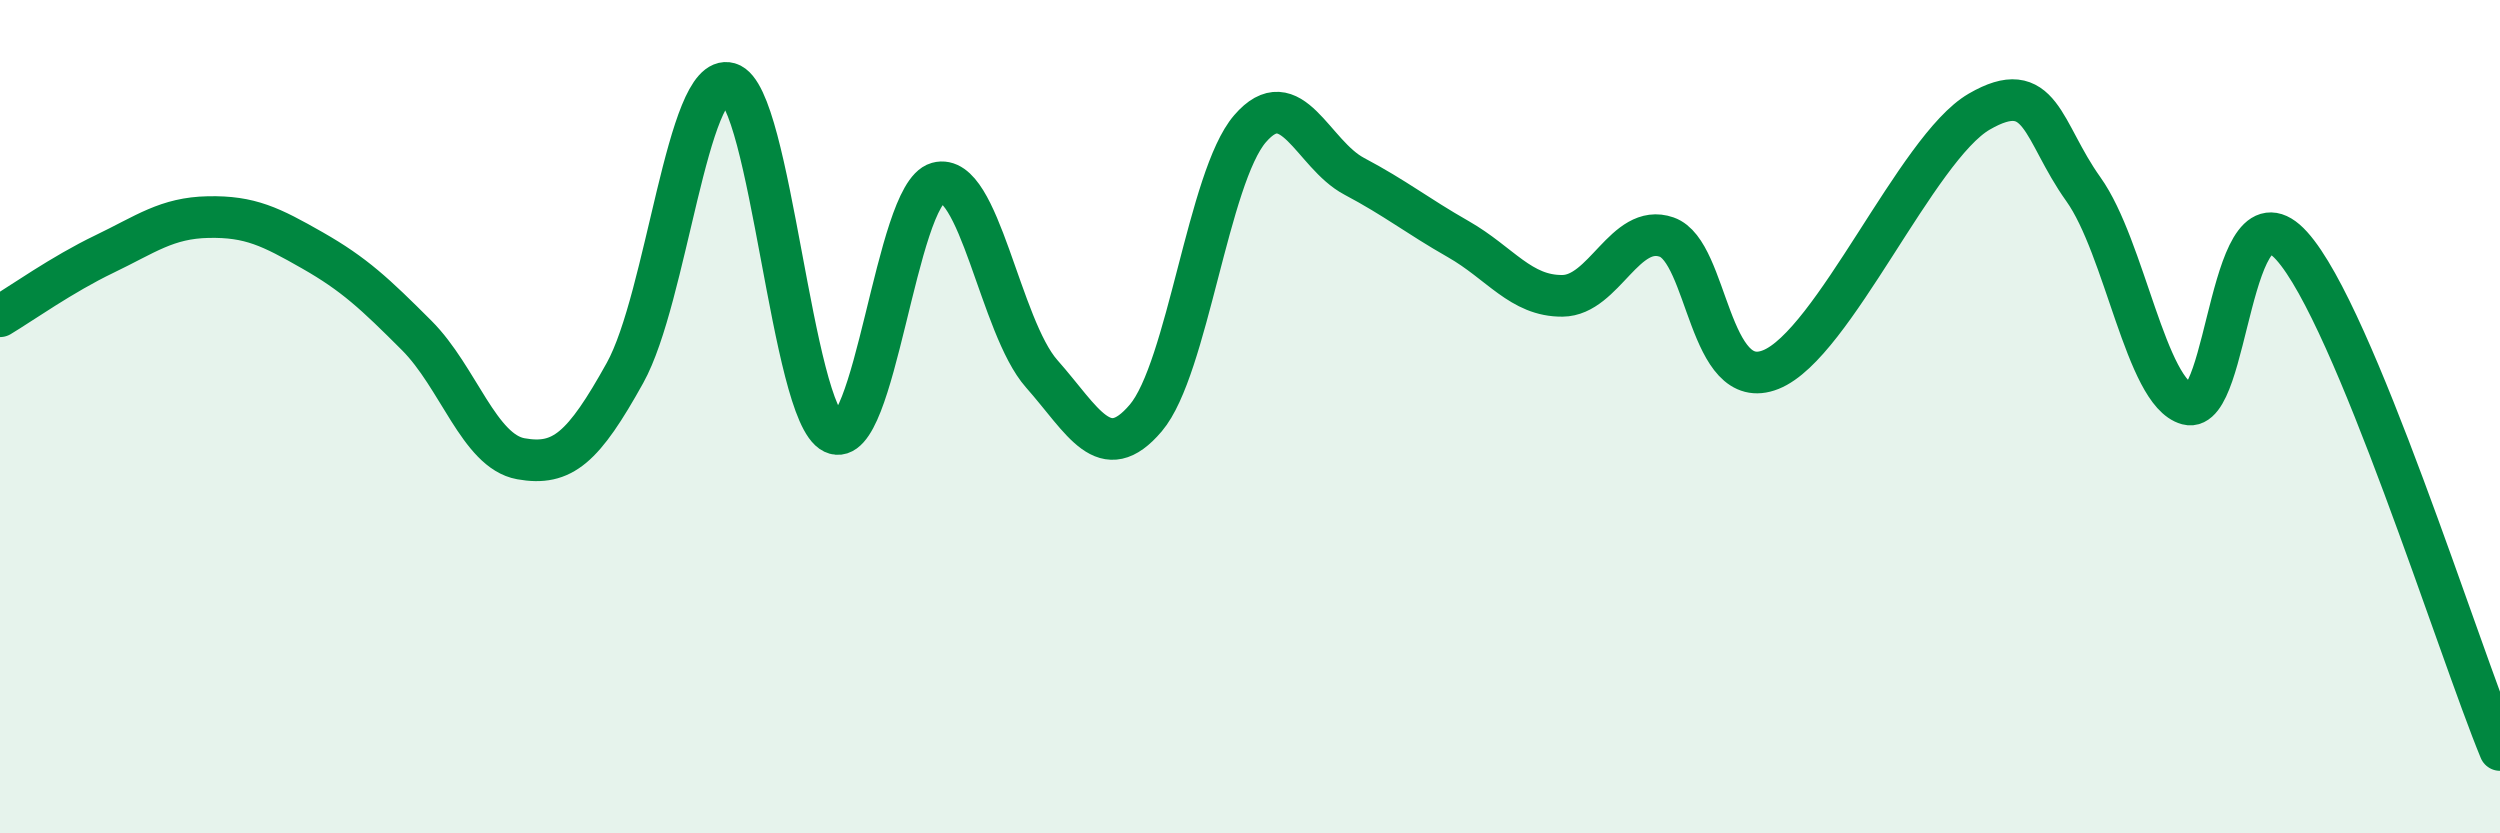
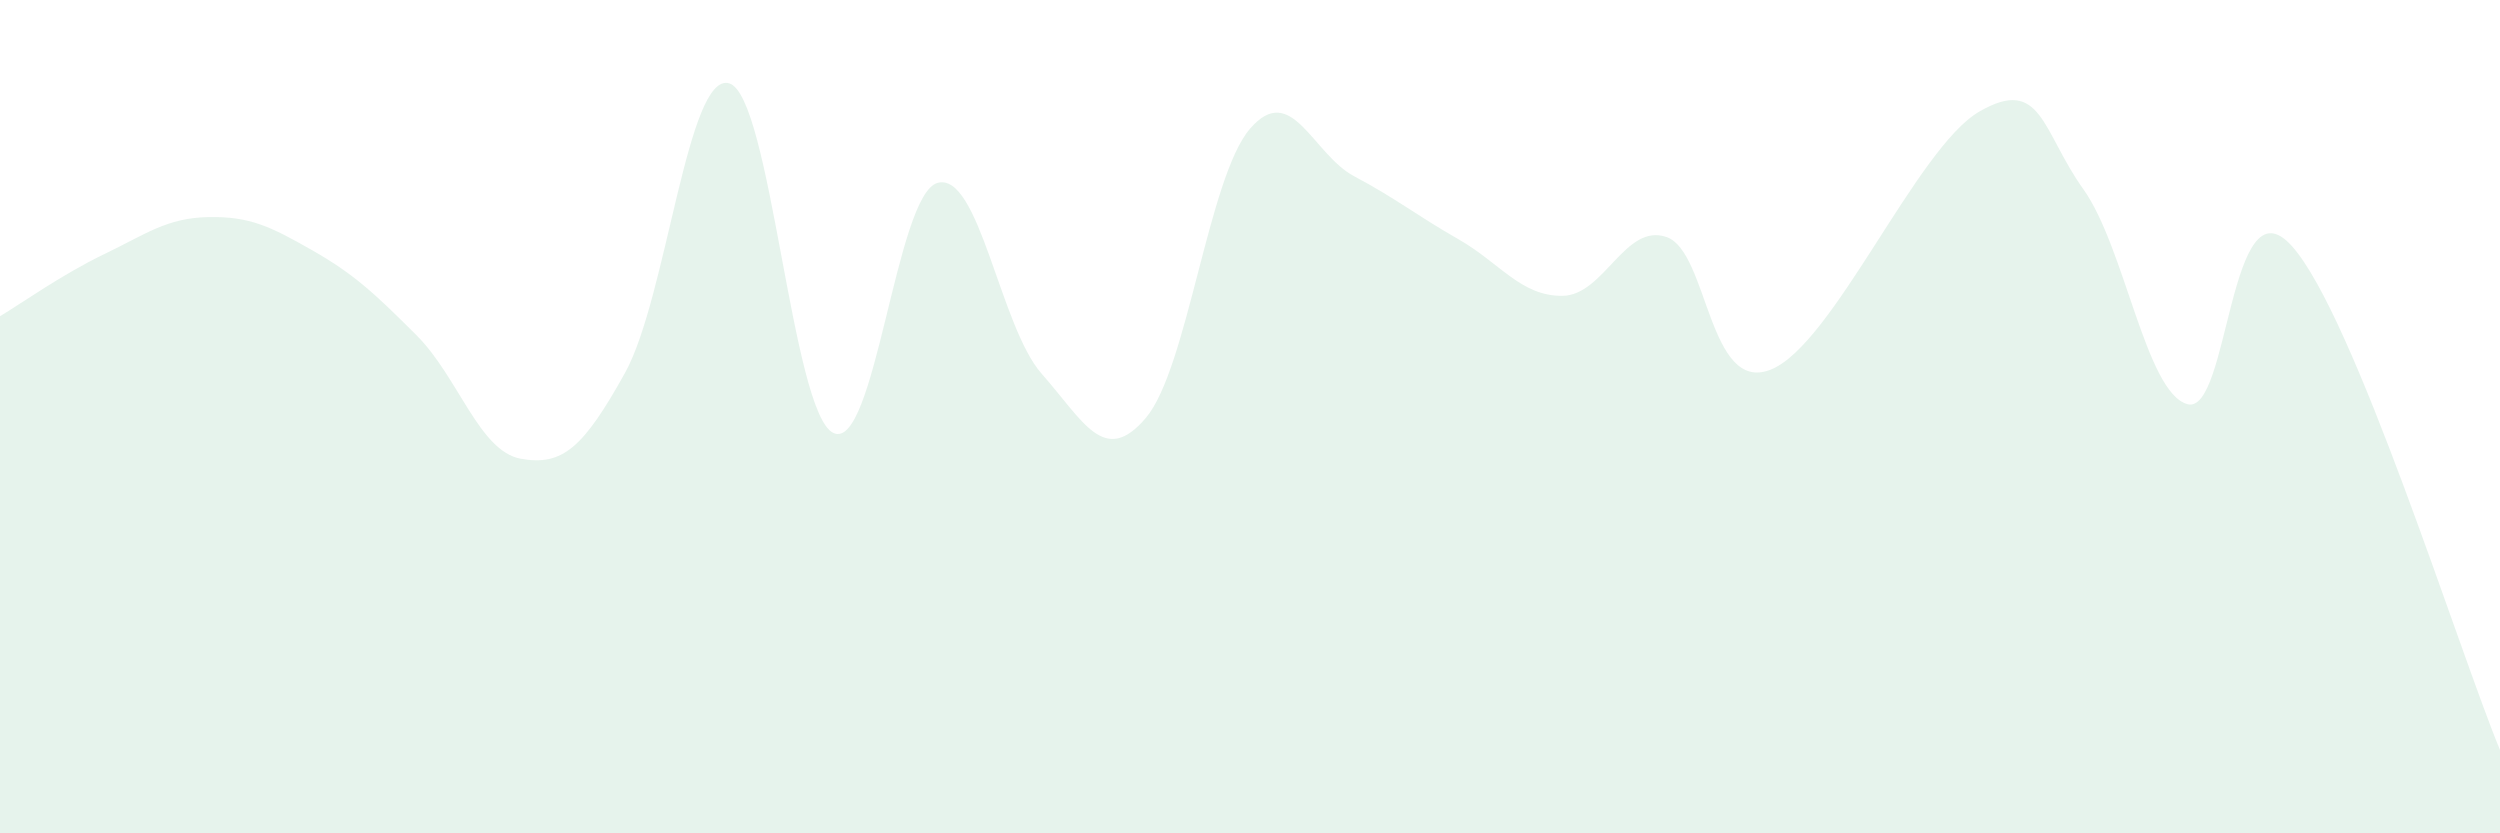
<svg xmlns="http://www.w3.org/2000/svg" width="60" height="20" viewBox="0 0 60 20">
  <path d="M 0,7.59 C 0.5,7.29 1.5,6.58 2.5,6.1 C 3.5,5.62 4,5.23 5,5.21 C 6,5.19 6.5,5.44 7.5,6.01 C 8.5,6.58 9,7.05 10,8.05 C 11,9.05 11.5,10.83 12.5,11.01 C 13.5,11.19 14,10.75 15,8.95 C 16,7.15 16.5,1.71 17.5,2 C 18.5,2.29 19,9.91 20,10.39 C 21,10.87 21.5,4.67 22.5,4.39 C 23.5,4.11 24,7.84 25,8.97 C 26,10.1 26.5,11.21 27.5,10.03 C 28.5,8.85 29,4.25 30,3.09 C 31,1.93 31.5,3.7 32.5,4.23 C 33.5,4.76 34,5.17 35,5.74 C 36,6.31 36.5,7.11 37.5,7.1 C 38.5,7.09 39,5.34 40,5.69 C 41,6.04 41,9.47 42.5,8.87 C 44,8.27 46,3.55 47.5,2.68 C 49,1.81 49,3.14 50,4.54 C 51,5.94 51.5,9.43 52.5,9.7 C 53.5,9.97 53.5,4.24 55,5.9 C 56.5,7.56 59,15.58 60,18L60 20L0 20Z" fill="#008740" opacity="0.1" stroke-linecap="round" stroke-linejoin="round" />
-   <path d="M 0,7.59 C 0.5,7.29 1.5,6.58 2.5,6.1 C 3.5,5.62 4,5.23 5,5.21 C 6,5.19 6.5,5.44 7.5,6.01 C 8.5,6.58 9,7.05 10,8.05 C 11,9.05 11.5,10.83 12.5,11.01 C 13.5,11.19 14,10.75 15,8.95 C 16,7.15 16.5,1.71 17.5,2 C 18.5,2.29 19,9.91 20,10.39 C 21,10.87 21.5,4.67 22.5,4.39 C 23.5,4.11 24,7.84 25,8.97 C 26,10.1 26.5,11.21 27.5,10.03 C 28.5,8.85 29,4.25 30,3.09 C 31,1.93 31.5,3.7 32.5,4.23 C 33.5,4.76 34,5.17 35,5.74 C 36,6.31 36.5,7.11 37.5,7.1 C 38.5,7.09 39,5.34 40,5.69 C 41,6.04 41,9.47 42.5,8.87 C 44,8.27 46,3.55 47.5,2.68 C 49,1.81 49,3.14 50,4.54 C 51,5.94 51.5,9.43 52.5,9.7 C 53.5,9.97 53.5,4.24 55,5.9 C 56.5,7.56 59,15.58 60,18" stroke="#008740" stroke-width="1" fill="none" stroke-linecap="round" stroke-linejoin="round" />
</svg>